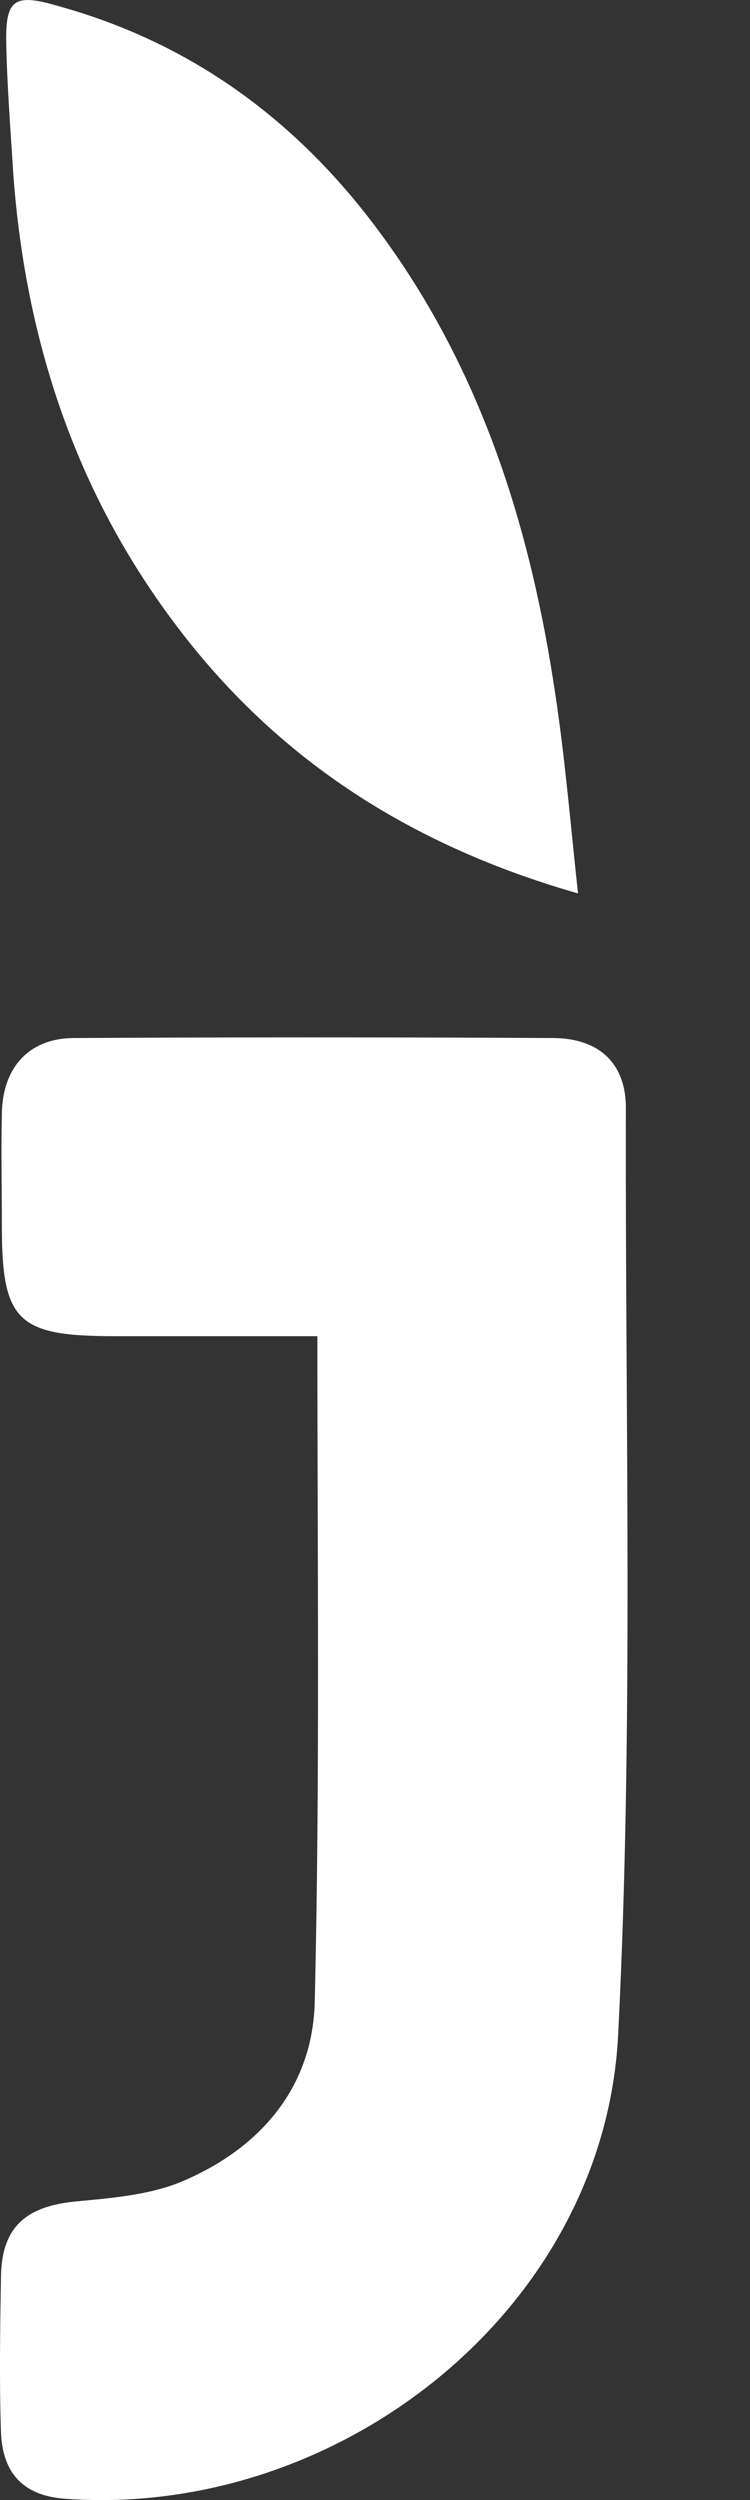
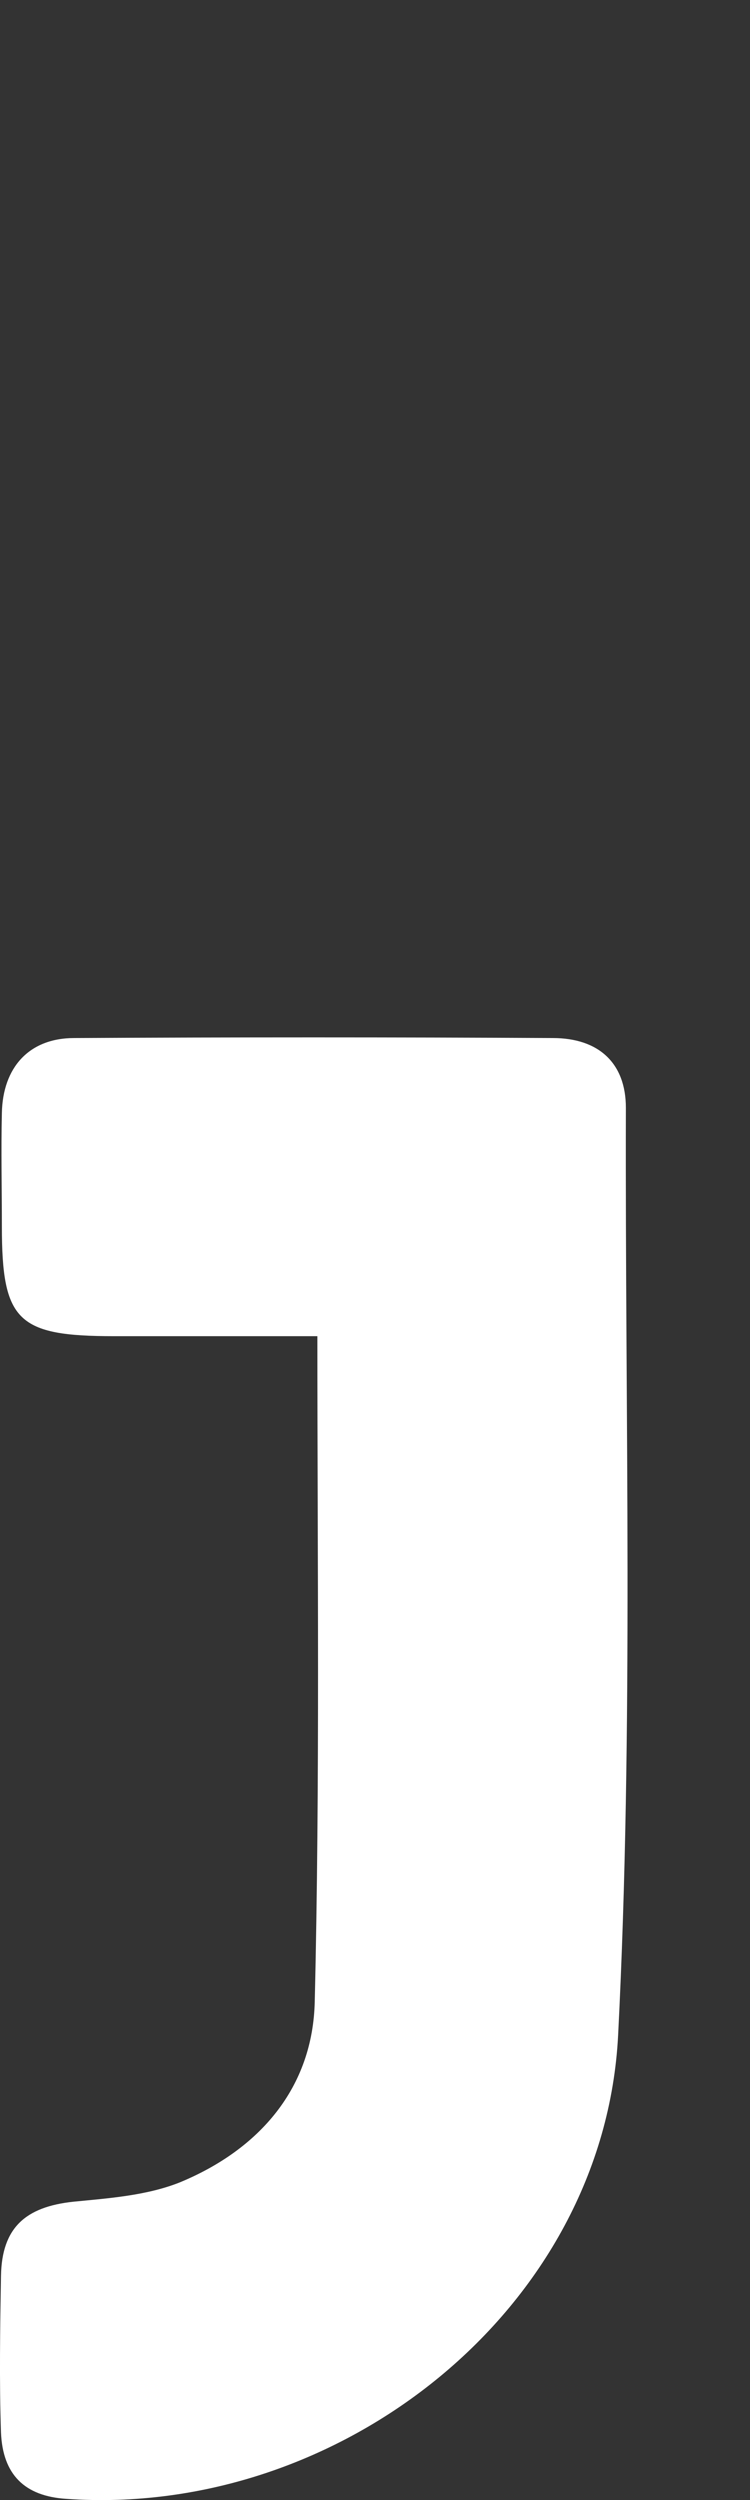
<svg xmlns="http://www.w3.org/2000/svg" width="6" height="20" viewBox="0 0 6 20" fill="none">
  <rect x="0" y="0" width="6" height="20" fill="#333333" stroke="none" />
  <path d="M2.539 10.689C1.974 10.689 1.444 10.689 0.914 10.689C0.141 10.689 0.015 10.57 0.015 9.81C0.015 9.51 0.008 9.204 0.015 8.904C0.022 8.541 0.231 8.304 0.594 8.304C1.87 8.297 3.146 8.297 4.422 8.304C4.791 8.304 5.007 8.506 5.007 8.862C5 11.337 5.07 13.812 4.945 16.281C4.833 18.47 2.72 20.144 0.531 19.99C0.196 19.969 0.022 19.795 0.008 19.46C-0.006 19.042 0.001 18.624 0.008 18.205C0.015 17.822 0.203 17.654 0.587 17.613C0.873 17.585 1.172 17.564 1.437 17.459C2.079 17.194 2.504 16.699 2.518 16.009C2.56 14.259 2.539 12.502 2.539 10.689Z" fill="white" />
-   <path d="M4.624 7.147C3.16 6.728 2.072 5.961 1.27 4.811C0.552 3.786 0.196 2.628 0.106 1.387C0.085 1.046 0.057 0.697 0.05 0.348C0.043 -0.007 0.113 -0.056 0.468 0.049C1.549 0.348 2.4 0.983 3.055 1.882C3.857 2.977 4.247 4.232 4.443 5.557C4.519 6.059 4.561 6.561 4.624 7.147Z" fill="white" />
</svg>